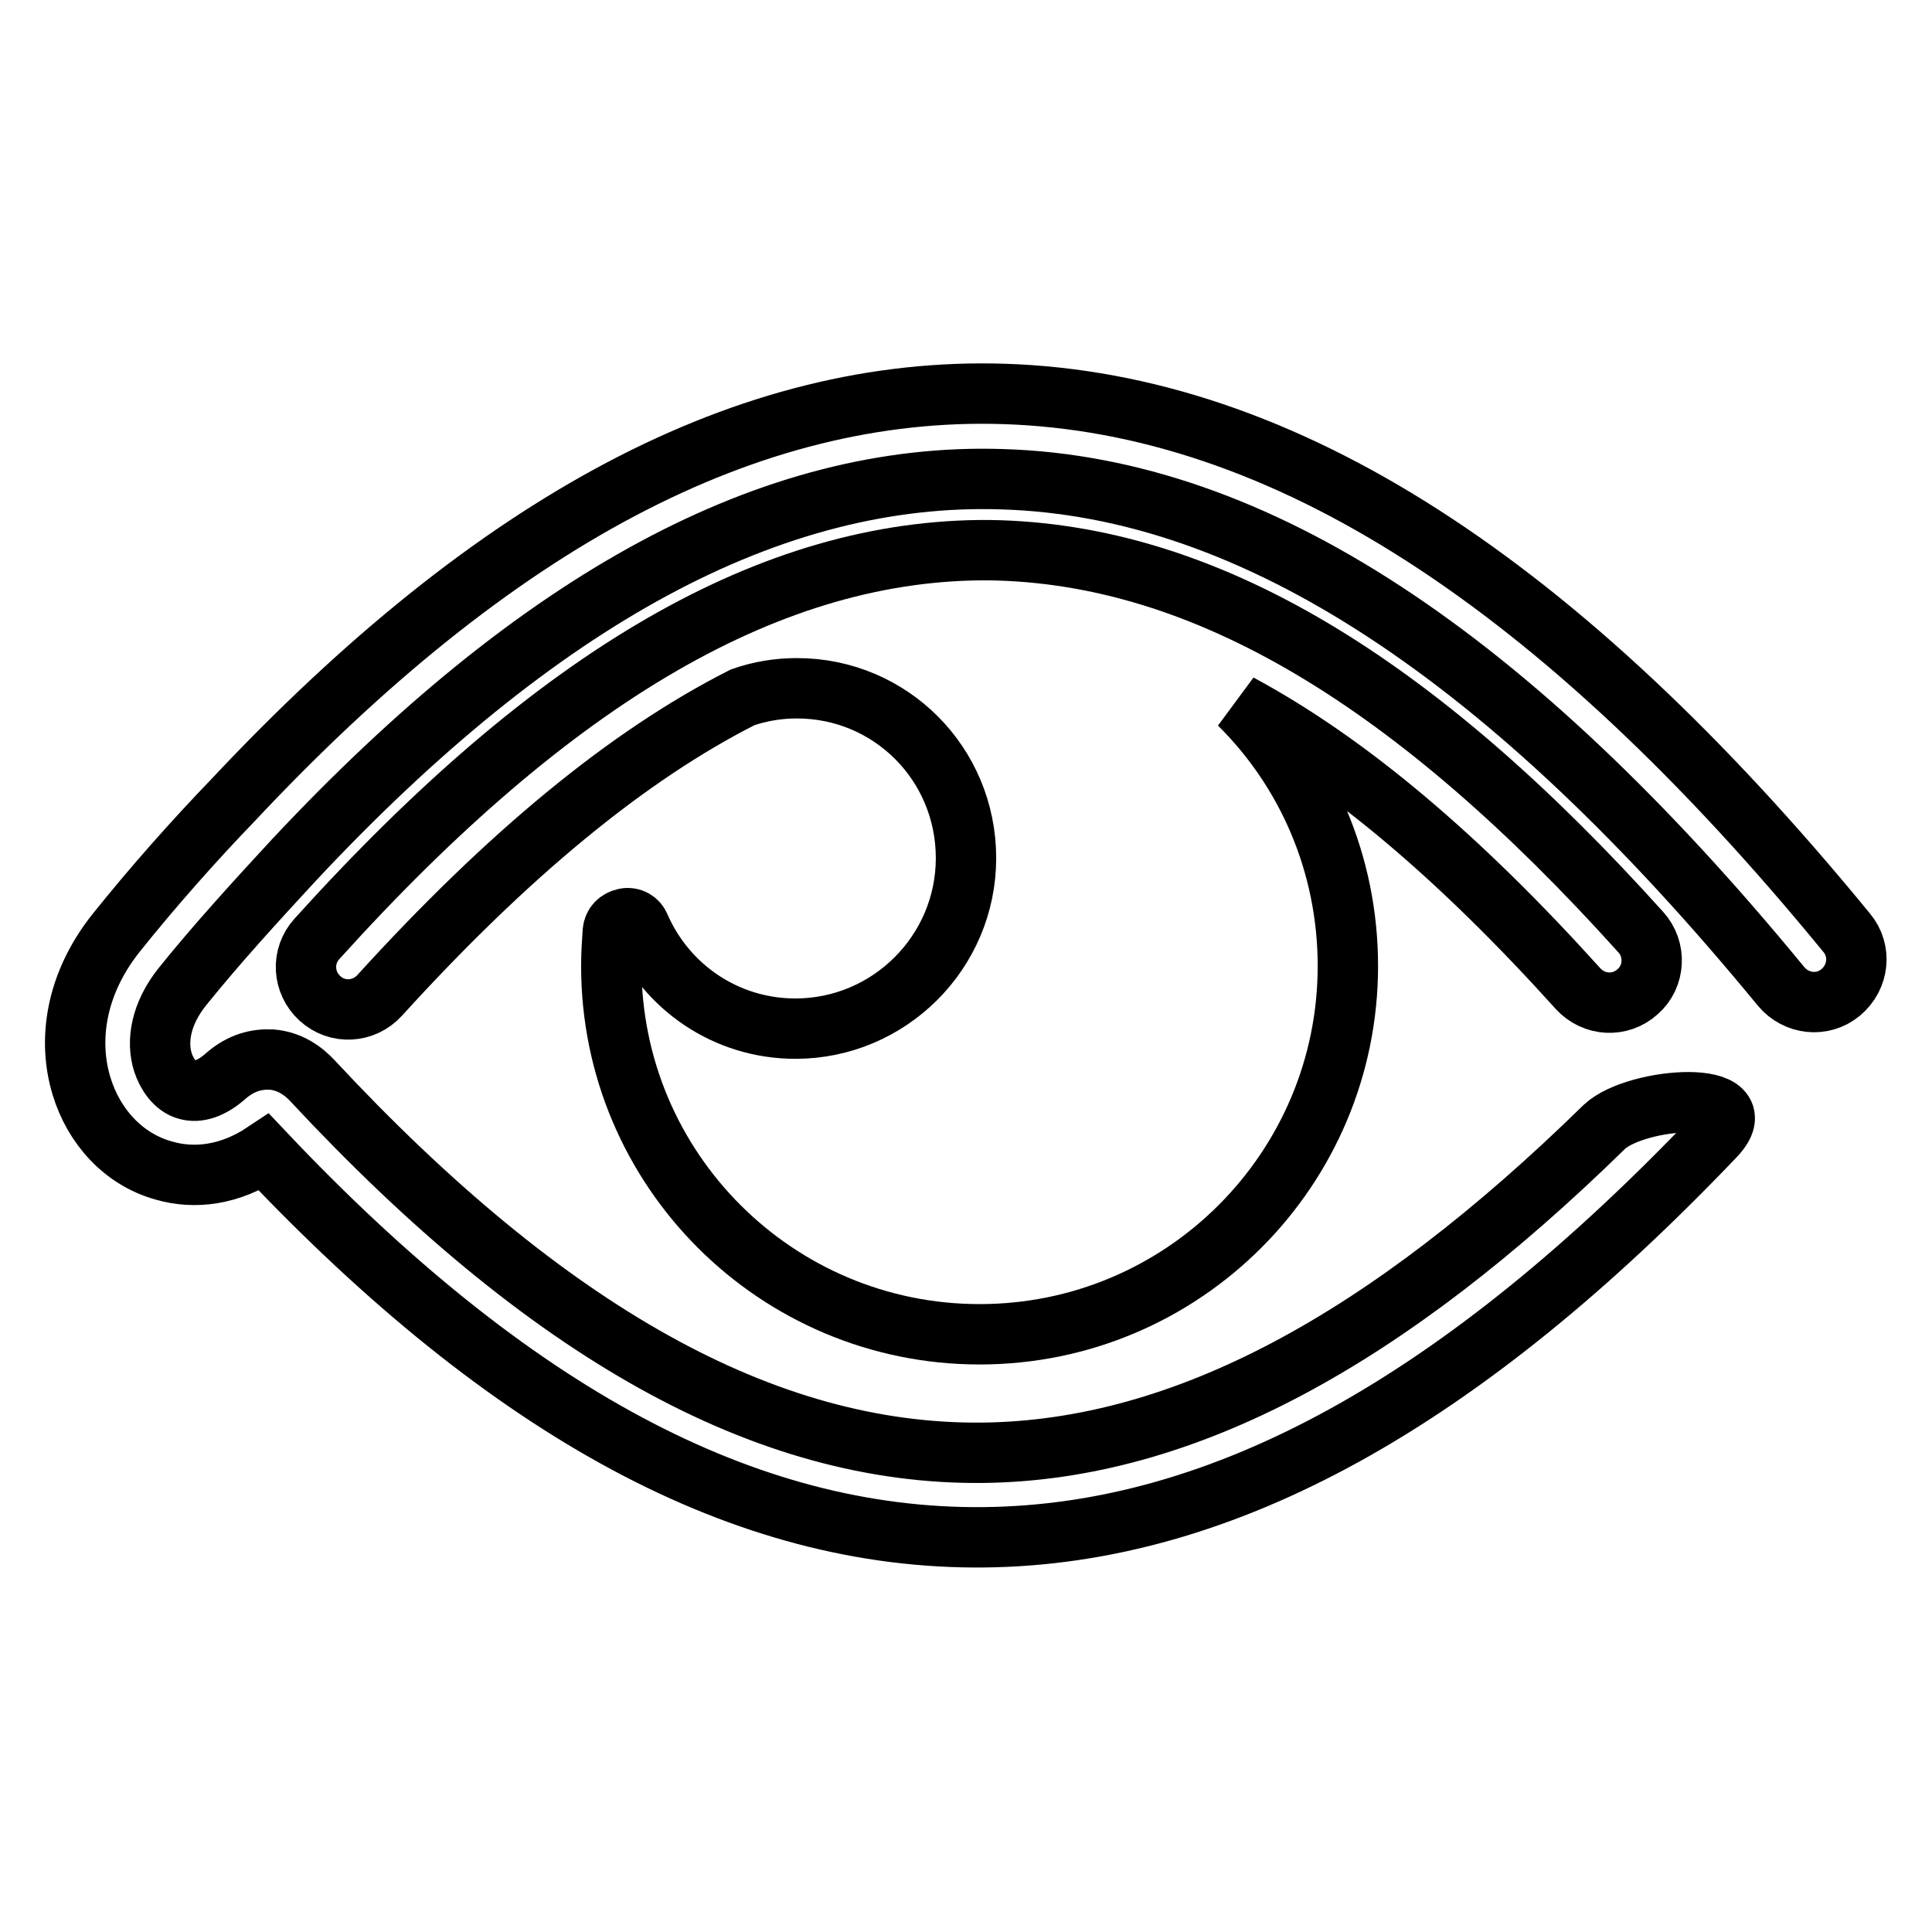
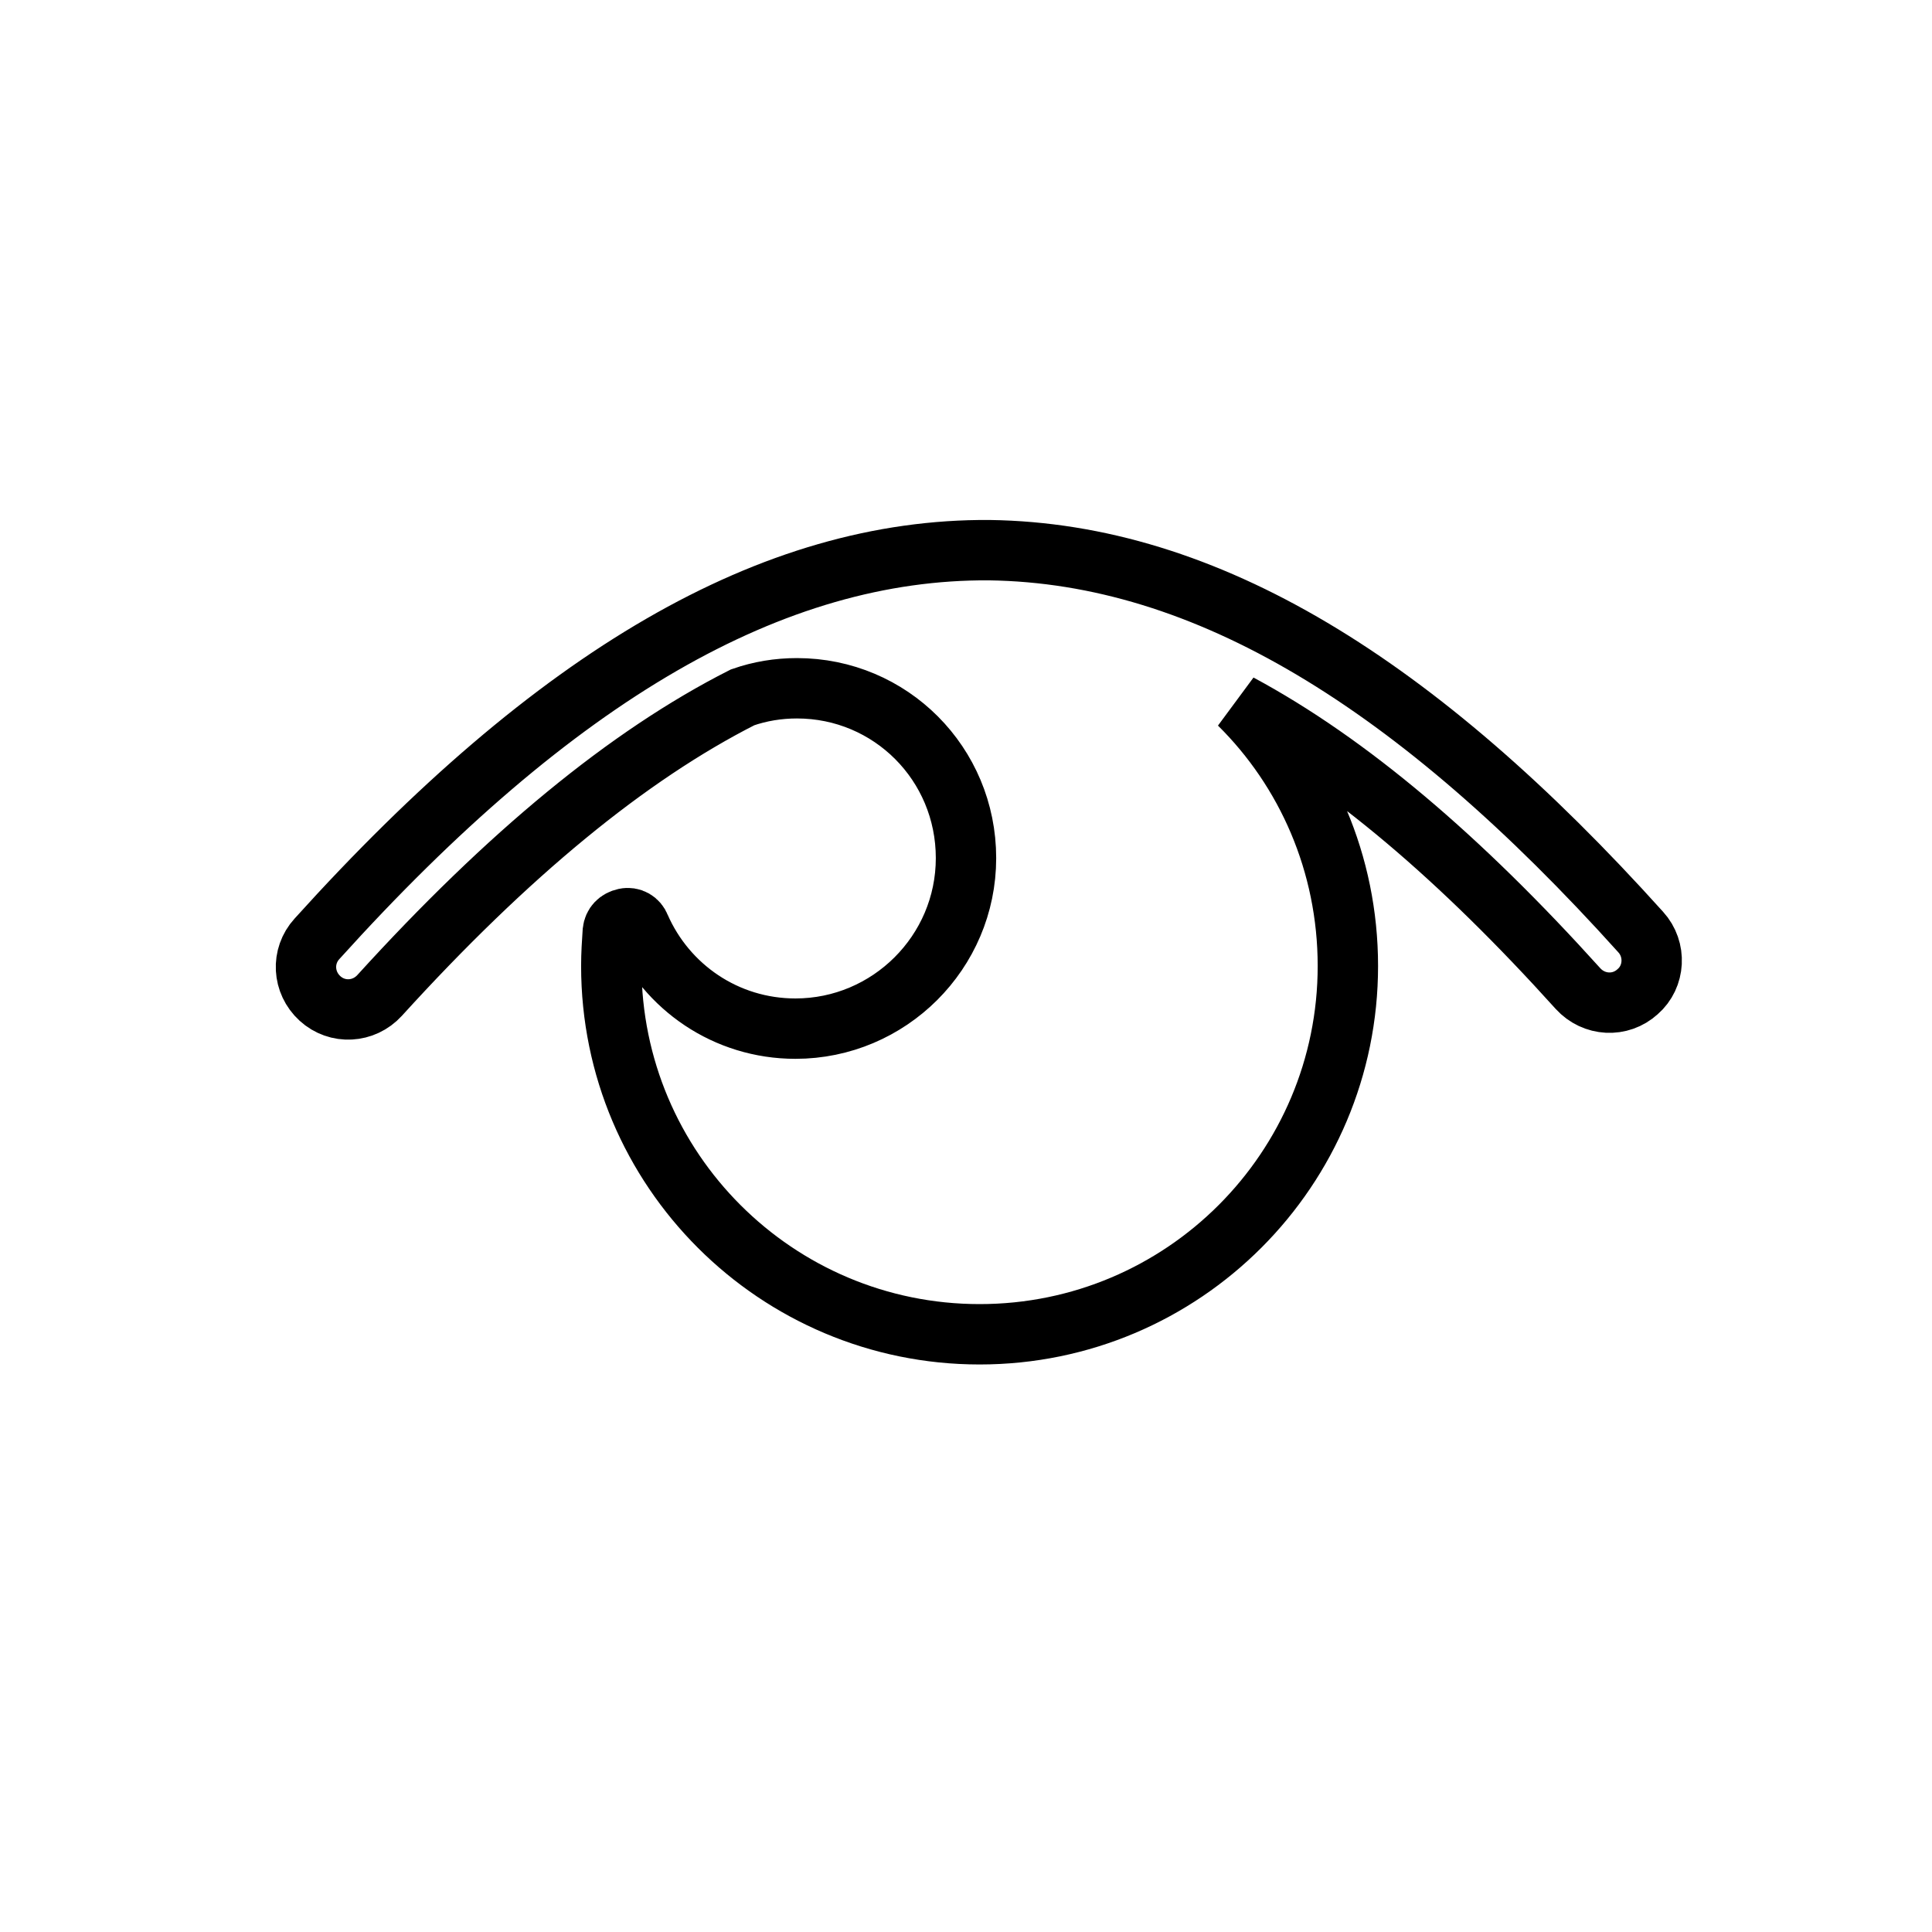
<svg xmlns="http://www.w3.org/2000/svg" version="1.1" x="0px" y="0px" viewBox="0 0 256 256" enable-background="new 0 0 256 256" xml:space="preserve">
  <g>
    <path stroke-width="8" fill-opacity="0" stroke="#000000" d="M217.4,123.5c2.1,2.3,1.9,5.9-0.4,7.9c-2.3,2.1-5.8,1.9-7.9-0.4c-15.6-17.3-30.4-29.9-44.9-37.7 c8.9,8.8,14.4,21.1,14.4,34.7c0,26.9-21.8,48.8-48.8,48.8c-26.9,0-48.8-21.8-48.8-48.8c0-1.6,0.1-3.1,0.2-4.6 c0.1-0.9,0.7-1.5,1.6-1.7c0.9-0.2,1.7,0.3,2,1.1c3.5,8,11.4,13.5,20.6,13.5c12.4,0,22.6-10.1,22.6-22.6S118,91.2,105.6,91.2 c-2.5,0-4.9,0.4-7.2,1.2c-15.2,7.7-31.1,20.8-48.1,39.5c-2.1,2.3-5.6,2.5-7.9,0.4c-2.3-2.1-2.5-5.6-0.4-7.9 c31.6-35,60.4-51.7,89.1-51.5C159.8,73.3,187.7,90.5,217.4,123.5L217.4,123.5z" />
-     <path stroke-width="8" fill-opacity="0" stroke="#000000" d="M227.2,150.6c-33.3,34.9-64.9,52.8-96.9,53.1c-31.5,0.3-62.6-16.4-95.3-51c-4.5,3-9.2,3.6-13.3,2.4 c-5.4-1.5-9.3-5.9-10.9-11.2c-1.8-5.9-0.9-13.4,4.6-20.3c4.8-6,10.2-12.1,15.5-17.6c34.7-37,68.3-54.9,102.2-53.8 c36.9,1.2,73.5,24.9,111.6,71.4c2,2.4,1.6,5.9-0.8,7.9c-2.4,2-5.9,1.6-7.9-0.8C200.1,87,166.3,64.5,132.8,63.5 c-30.5-1-61.4,15.8-93.8,50.4c-4.9,5.3-10.3,11.2-14.8,16.8c-2.9,3.6-3.5,7.3-2.6,10.1c0.5,1.5,1.6,3.2,3.2,3.6 c1.4,0.4,3.2-0.1,5.2-1.9c2-1.7,4-2.2,6-2.1c2.4,0.2,4.2,1.5,5.4,2.8c31.1,33.4,60.1,49.6,88.8,49.3c26.7-0.3,53.6-15,82.4-43.2 C216.9,145.3,233.3,144.2,227.2,150.6L227.2,150.6z" />
  </g>
</svg>